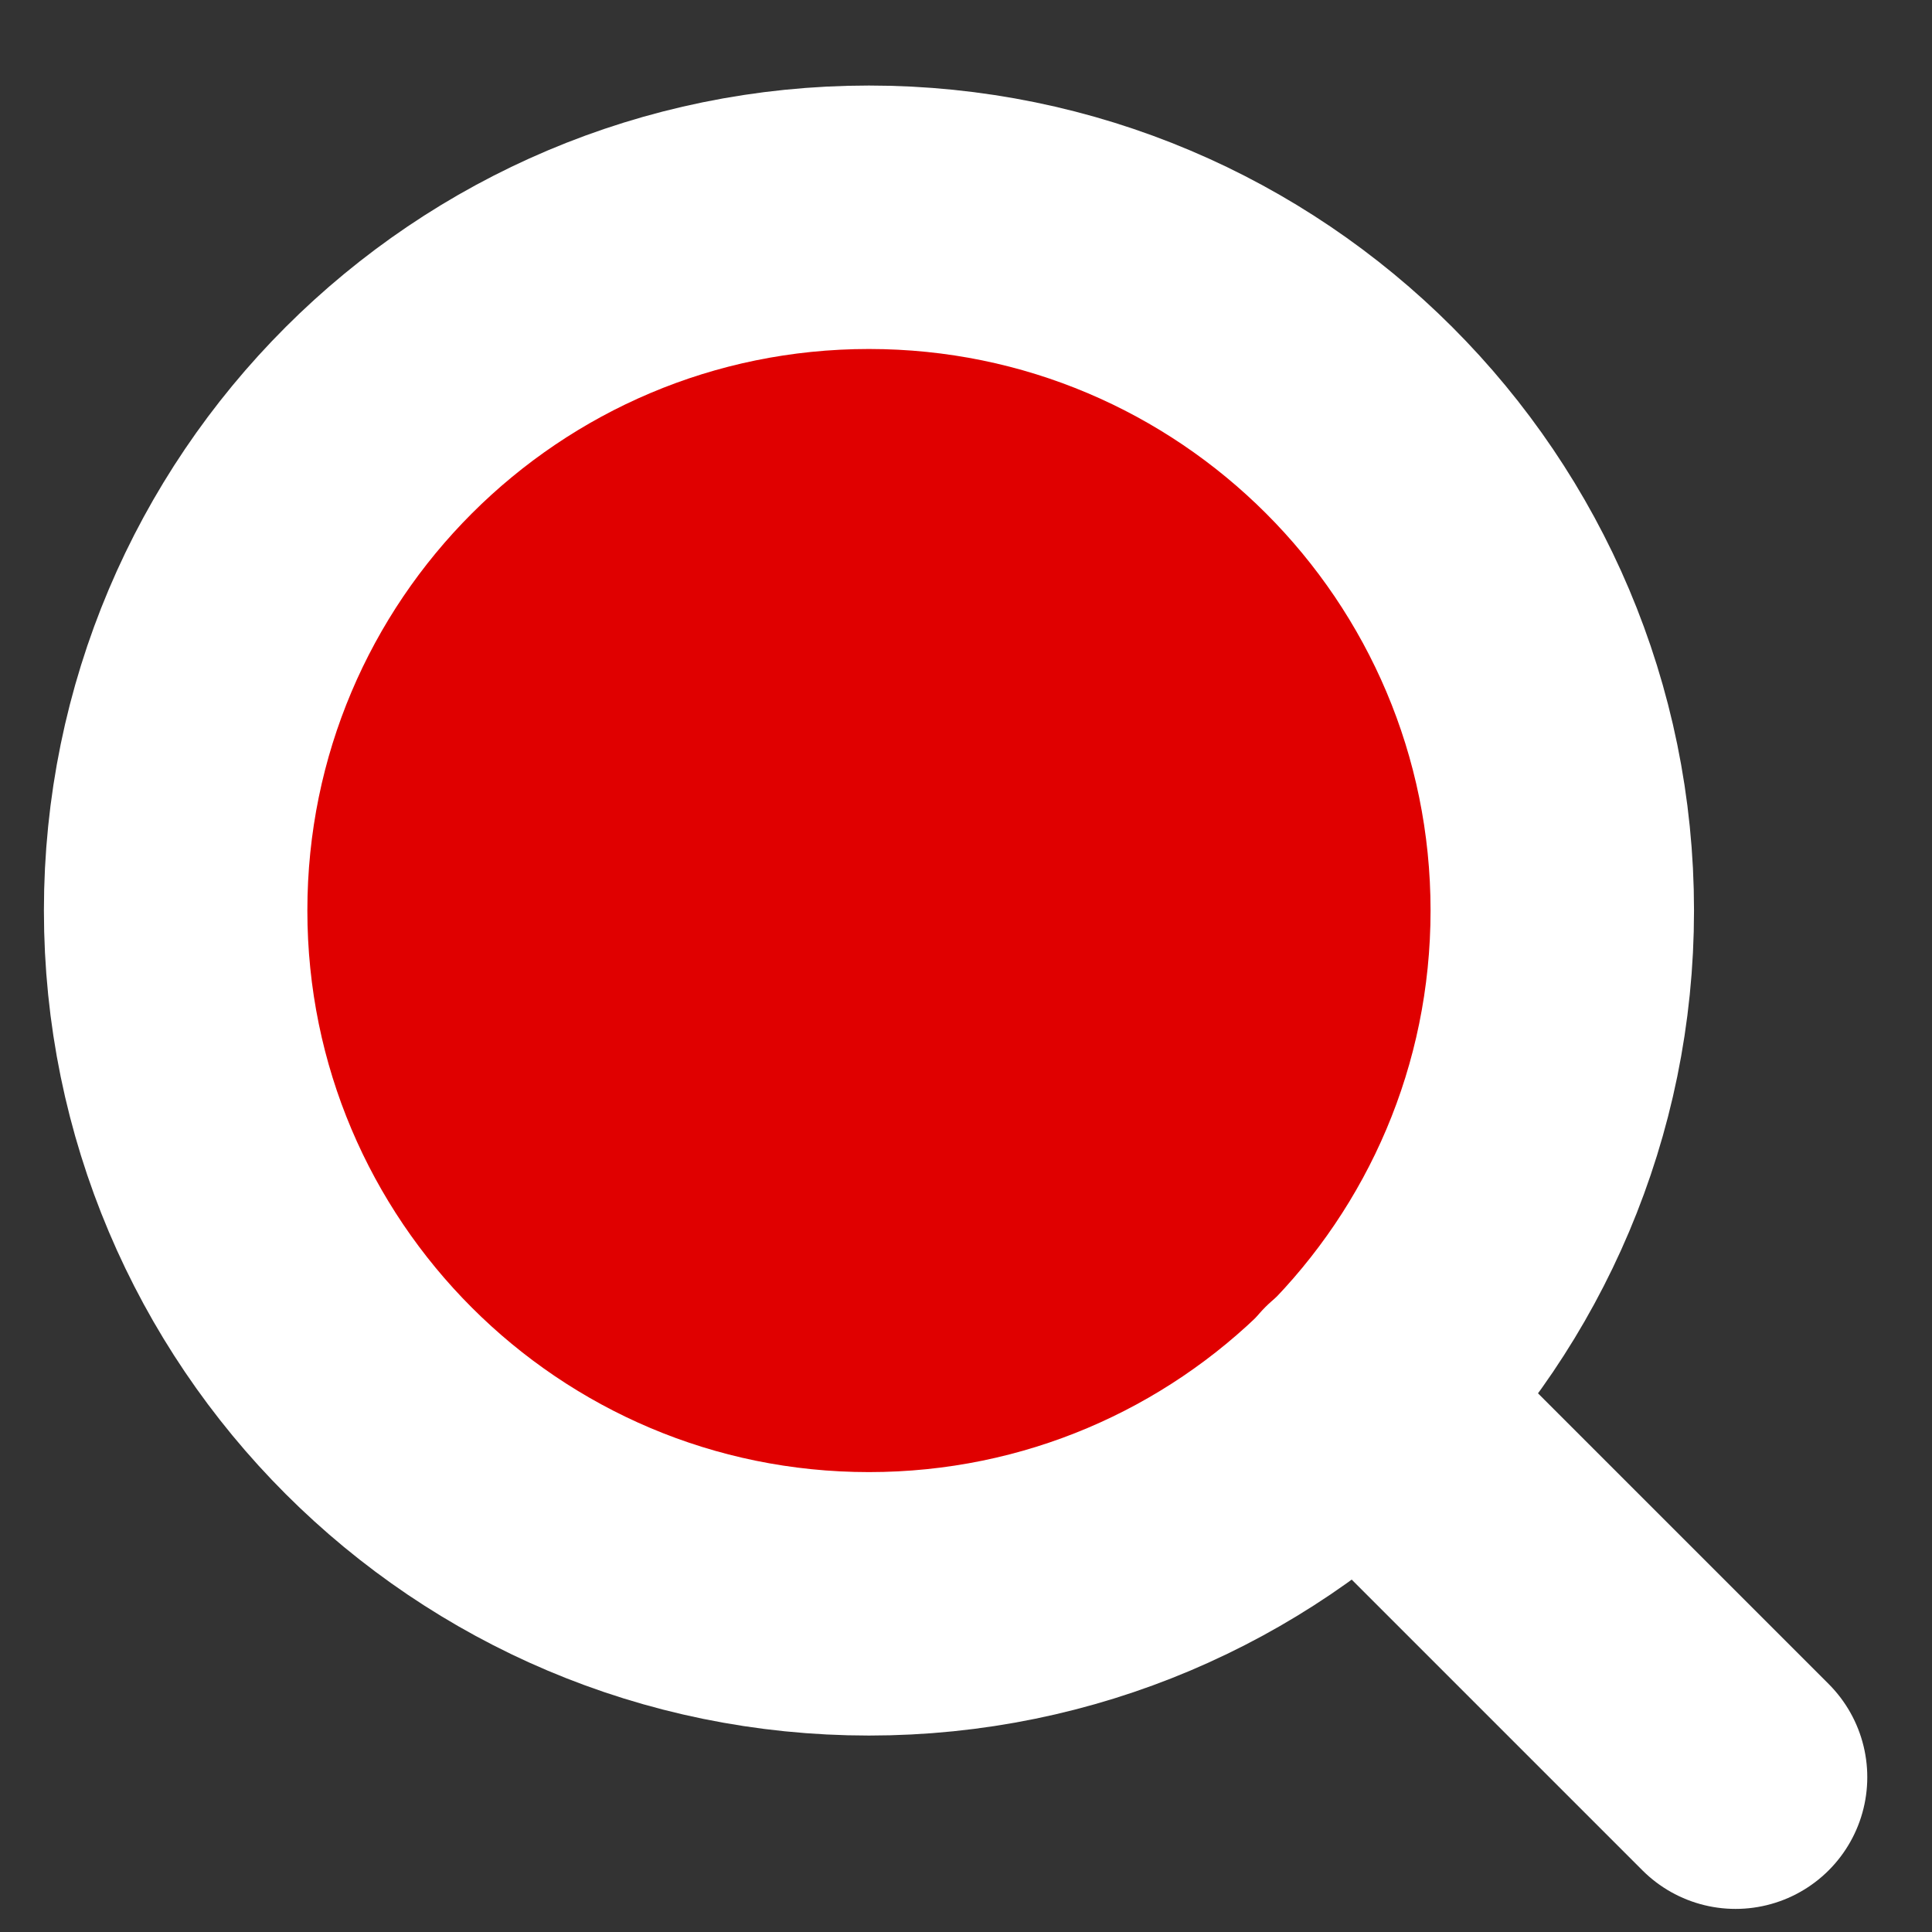
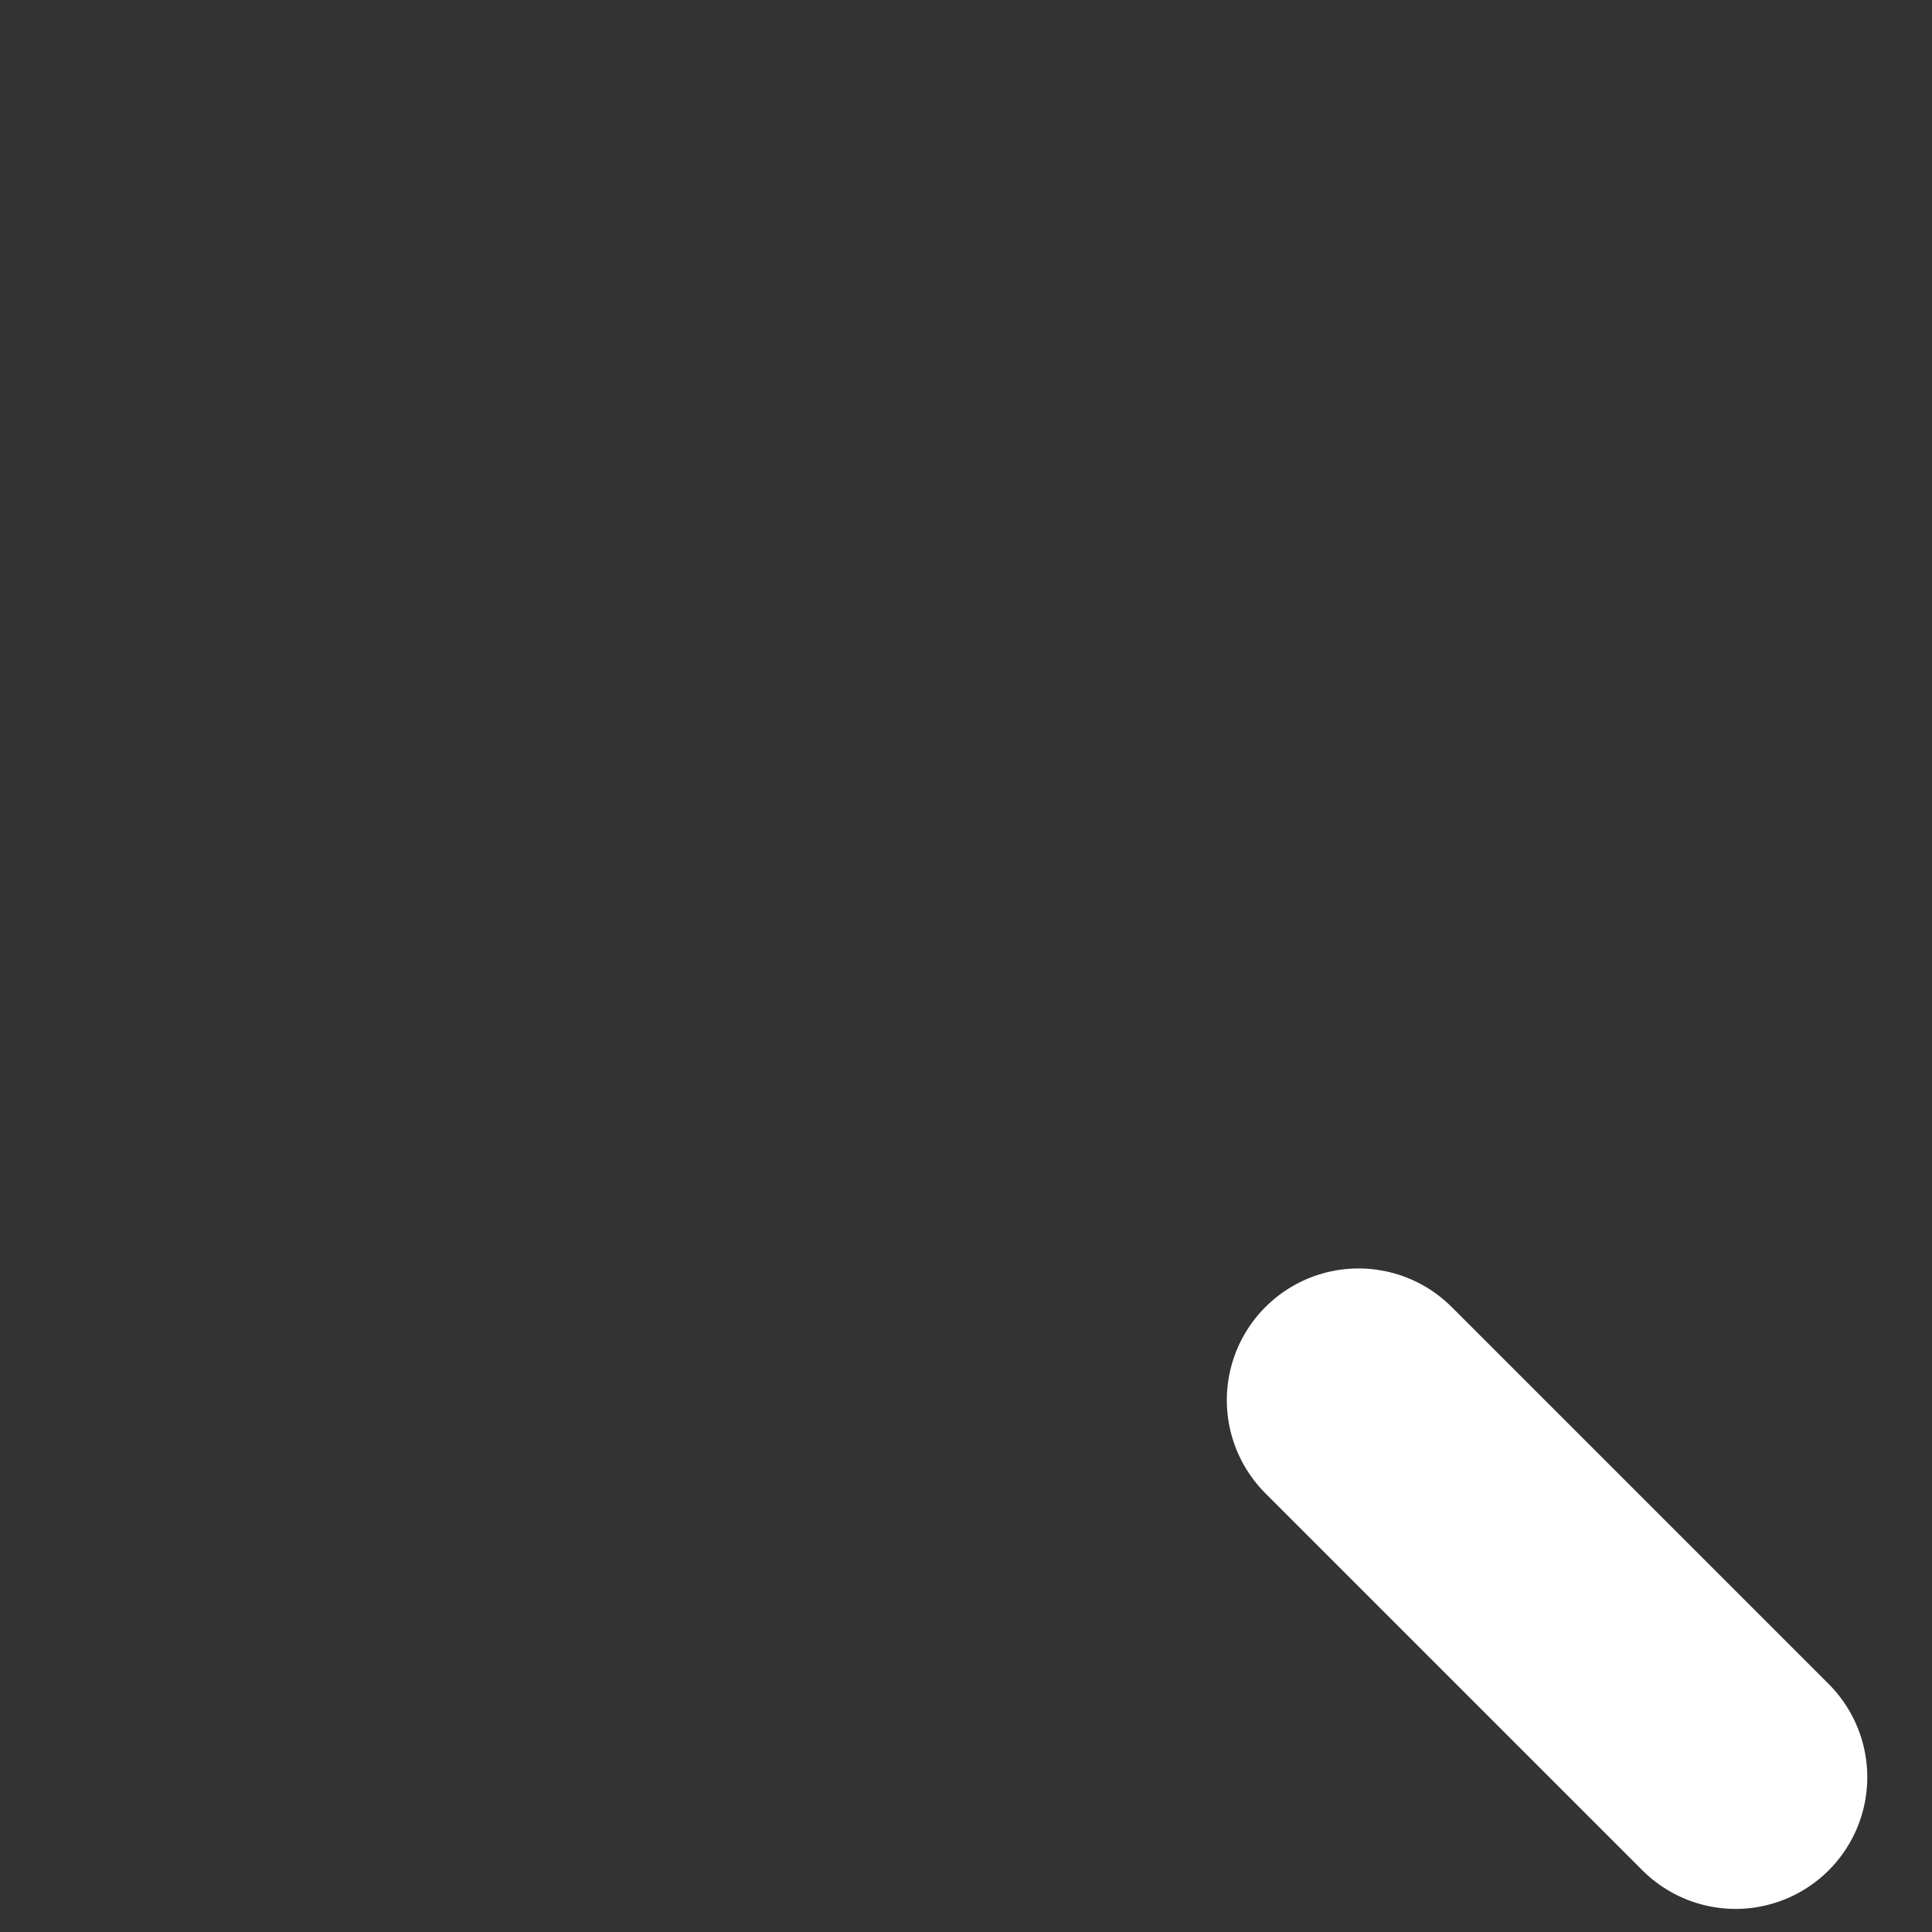
<svg xmlns="http://www.w3.org/2000/svg" width="22" height="22" viewBox="0 0 22 22" fill="none">
  <rect x="0" y="0" width="22" height="22" fill="#333333" stroke="none" />
-   <path d="M9.895 18.263C14.255 18.263 17.79 14.729 17.79 10.368C17.79 6.008 14.255 2.474 9.895 2.474C5.535 2.474 2 6.008 2 10.368C2 14.729 5.535 18.263 9.895 18.263Z" fill="#E00000" stroke="white" stroke-width="3" stroke-linecap="round" stroke-linejoin="round" />
  <path d="M19.763 20.237L15.47 15.944" stroke="white" stroke-width="3" stroke-linecap="round" stroke-linejoin="round" />
</svg>